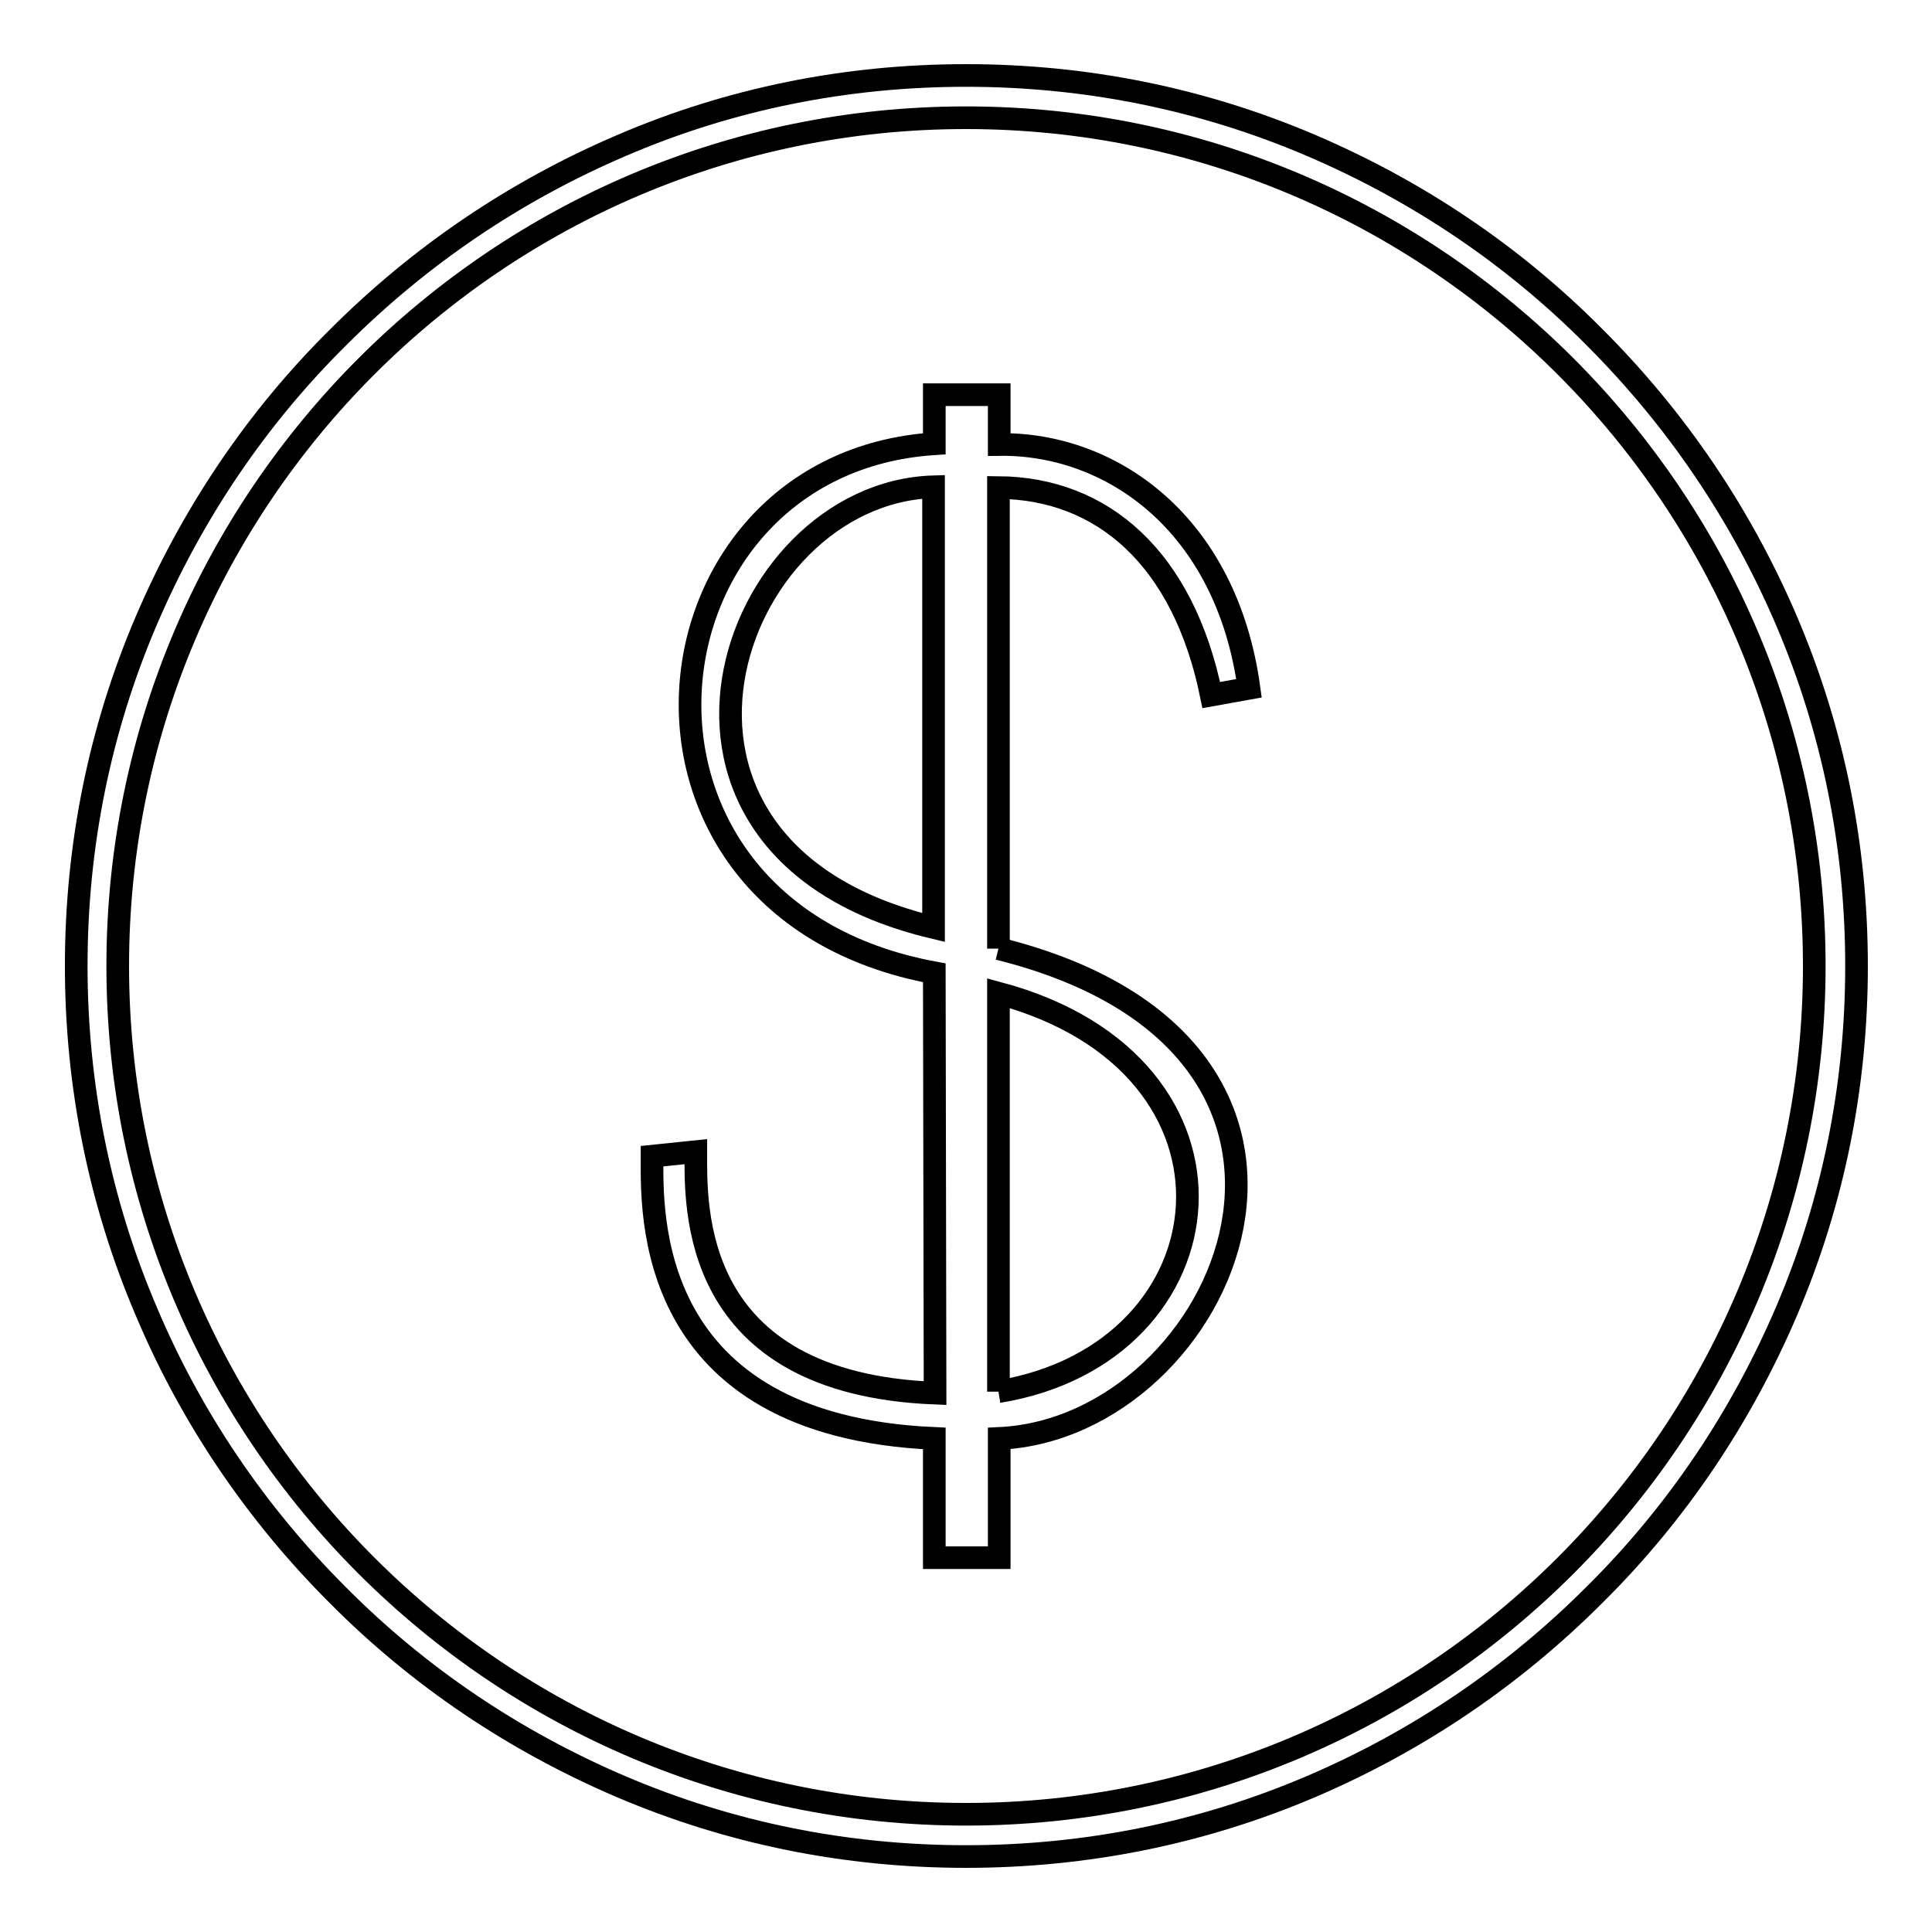
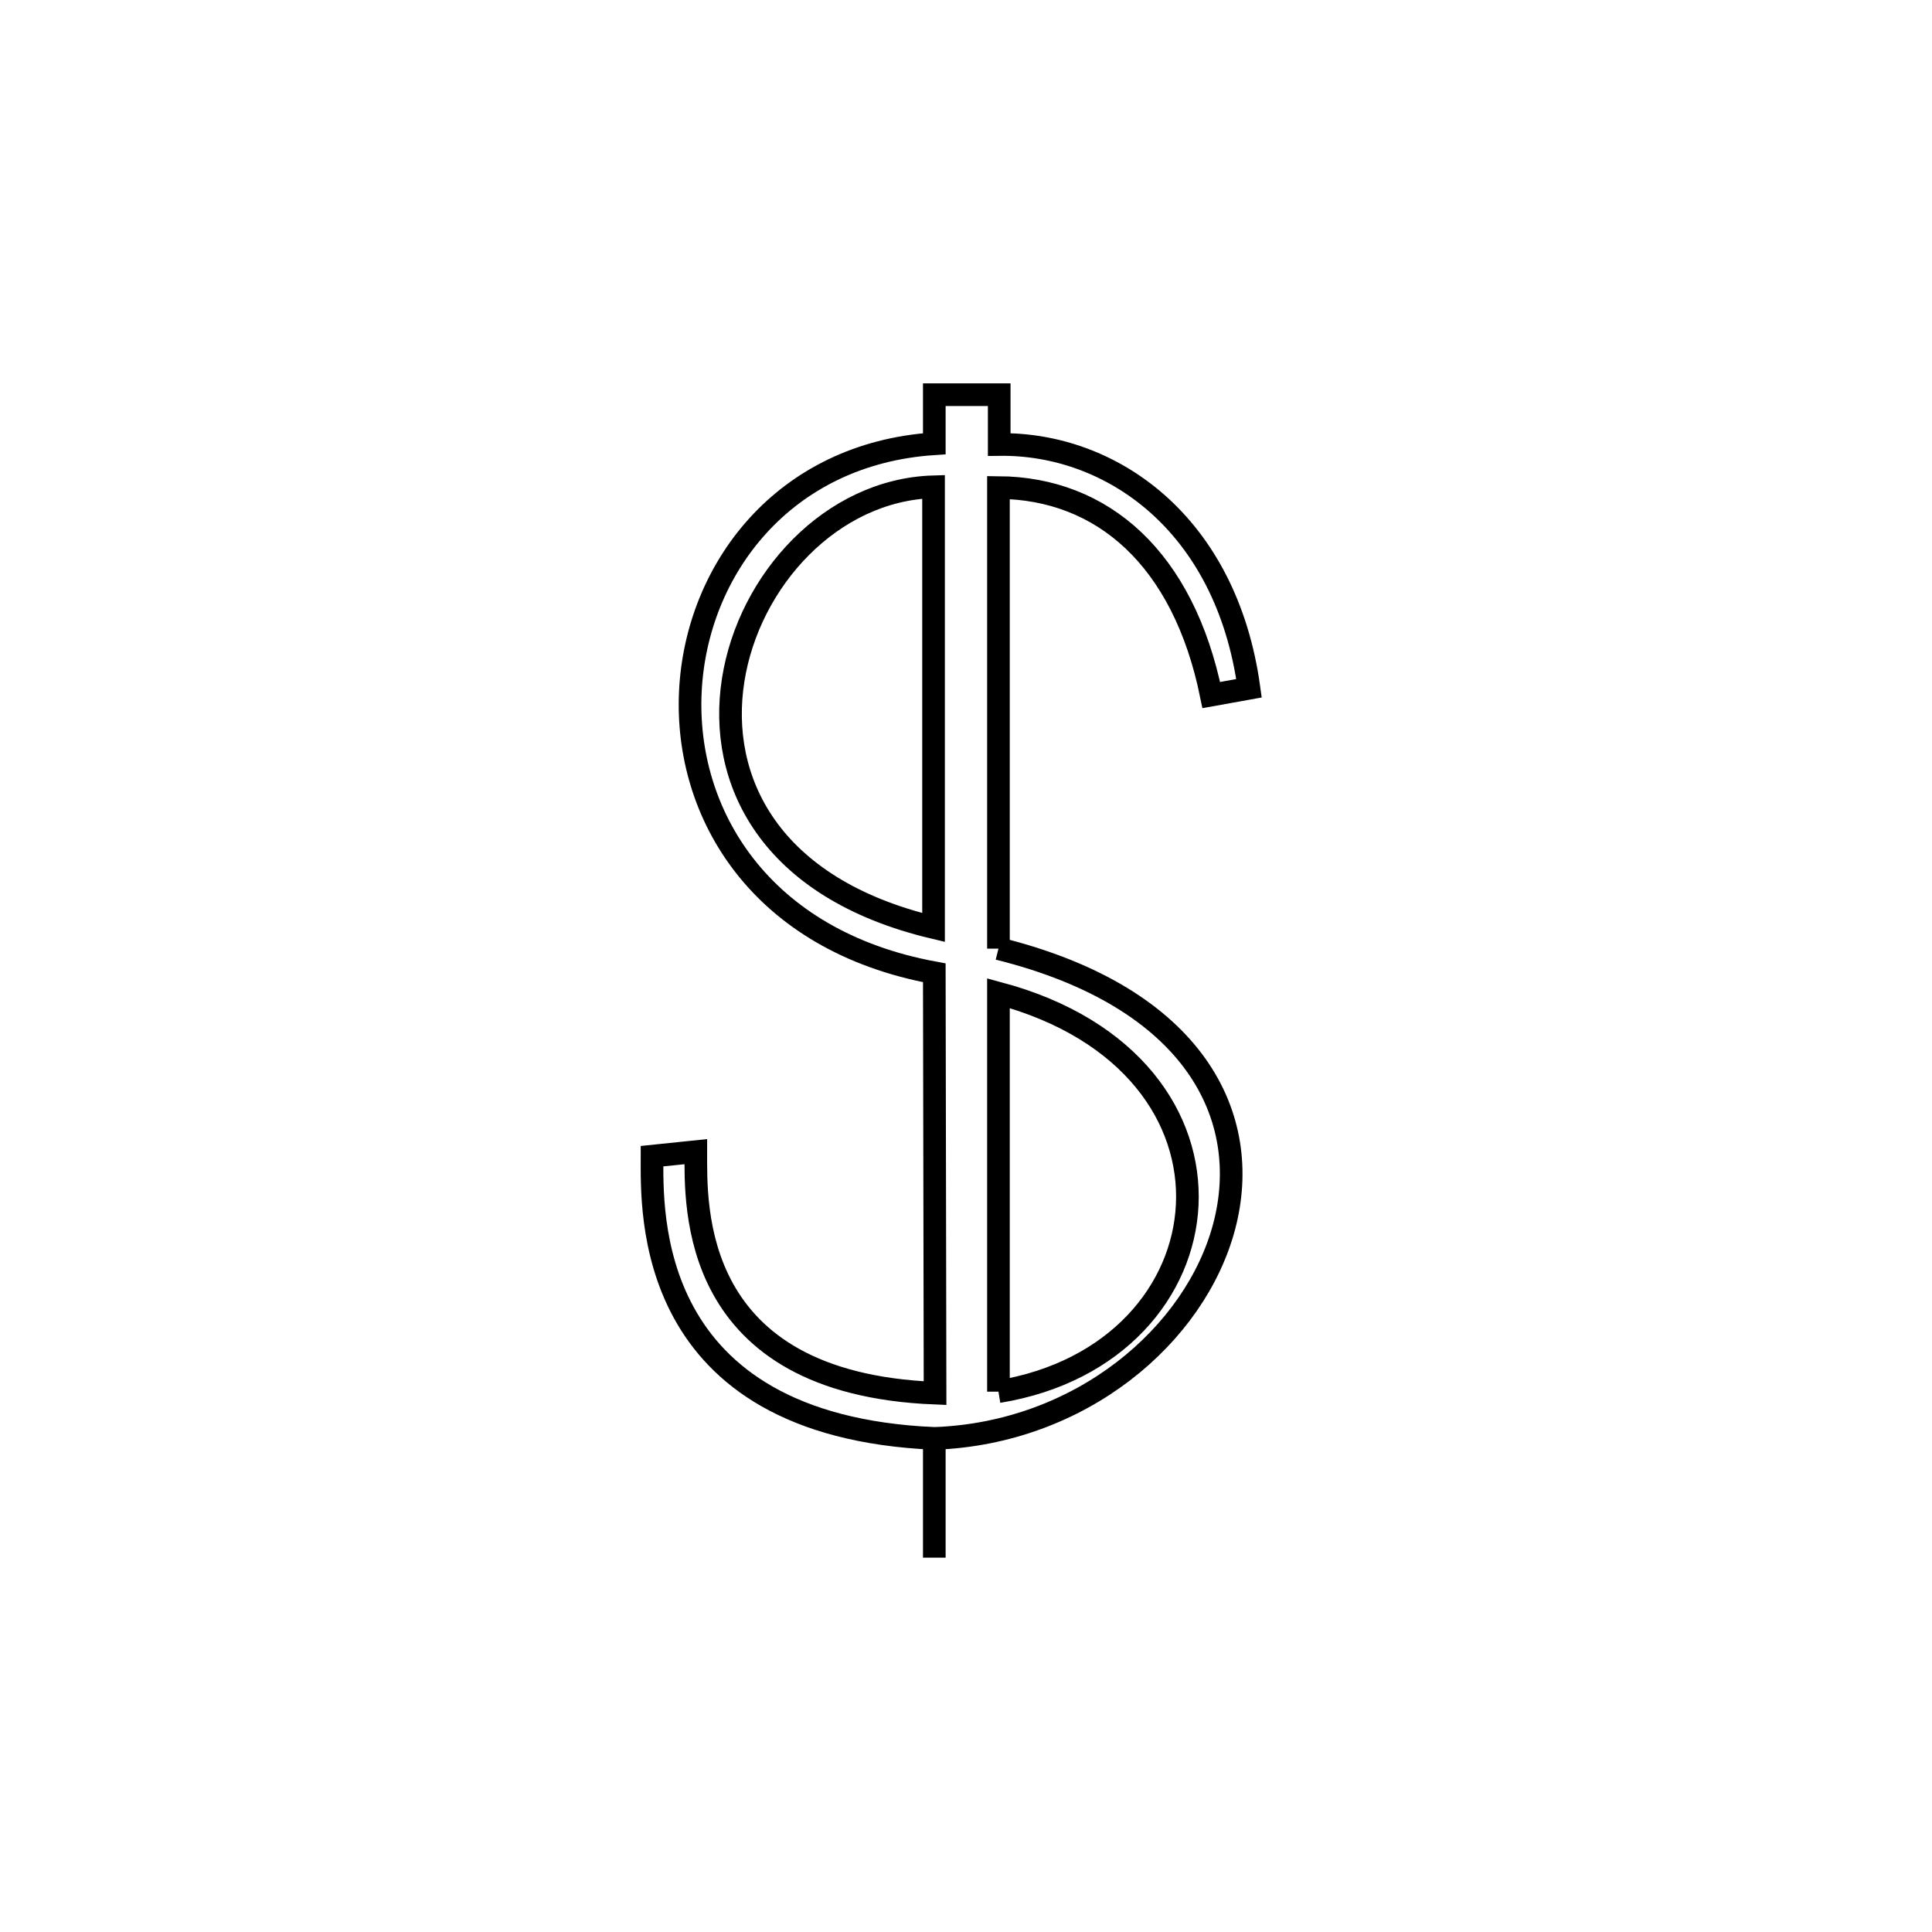
<svg xmlns="http://www.w3.org/2000/svg" version="1.1" x="0px" y="0px" viewBox="0 0 256 256" enable-background="new 0 0 256 256" xml:space="preserve">
  <g>
    <g>
-       <path stroke-width="3" fill-opacity="0" stroke="#000000" d="M128,246c-15.9,0-31.3-3.1-45.8-9.3c-14-6-26.7-14.5-37.5-25.4c-10.8-10.8-19.4-23.5-25.3-37.5c-6.2-14.5-9.3-30-9.3-45.8c0-15.9,3.1-31.3,9.3-45.8c6-14,14.5-26.7,25.4-37.5c10.9-10.9,23.5-19.4,37.5-25.4C96.7,13.1,112.1,10,128,10c15.9,0,31.3,3.1,45.8,9.3c14,6,26.7,14.5,37.5,25.4c10.9,10.9,19.4,23.5,25.4,37.5c6.2,14.5,9.3,29.9,9.3,45.8c0,15.9-3.1,31.3-9.3,45.8c-6,14-14.5,26.7-25.4,37.5c-10.9,10.9-23.5,19.4-37.5,25.4C159.3,242.9,143.9,246,128,246z M128,15.6C66,15.6,15.6,66,15.6,128c0,62,50.4,112.4,112.4,112.4c62,0,112.4-50.4,112.4-112.4C240.4,66,190,15.6,128,15.6z" />
-       <path stroke-width="3" fill-opacity="0" stroke="#000000" d="M132.3,125.7V64.6c13.8,0.1,24.5,9.4,28.2,27.5l5-0.9c-3-21.9-18.3-32.5-33.1-32.3v-6.6h-8.6v6.5c-40,2.6-46.2,61.6,0,70.1l0.1,55.7c-32.6-1.3-31.7-24.8-31.7-32l-5.8,0.6c0,7.2-1.2,35.7,37.4,37.4v15.8h8.6v-15.8C162.6,189.2,184.6,138.7,132.3,125.7 M123.7,122.9c-43.7-10.4-27.1-57.6,0-58.4L123.7,122.9z M132.3,184.4l0-52.8C167.8,141.1,163.5,179.3,132.3,184.4" />
+       <path stroke-width="3" fill-opacity="0" stroke="#000000" d="M132.3,125.7V64.6c13.8,0.1,24.5,9.4,28.2,27.5l5-0.9c-3-21.9-18.3-32.5-33.1-32.3v-6.6h-8.6v6.5c-40,2.6-46.2,61.6,0,70.1l0.1,55.7c-32.6-1.3-31.7-24.8-31.7-32l-5.8,0.6c0,7.2-1.2,35.7,37.4,37.4v15.8v-15.8C162.6,189.2,184.6,138.7,132.3,125.7 M123.7,122.9c-43.7-10.4-27.1-57.6,0-58.4L123.7,122.9z M132.3,184.4l0-52.8C167.8,141.1,163.5,179.3,132.3,184.4" />
    </g>
  </g>
</svg>